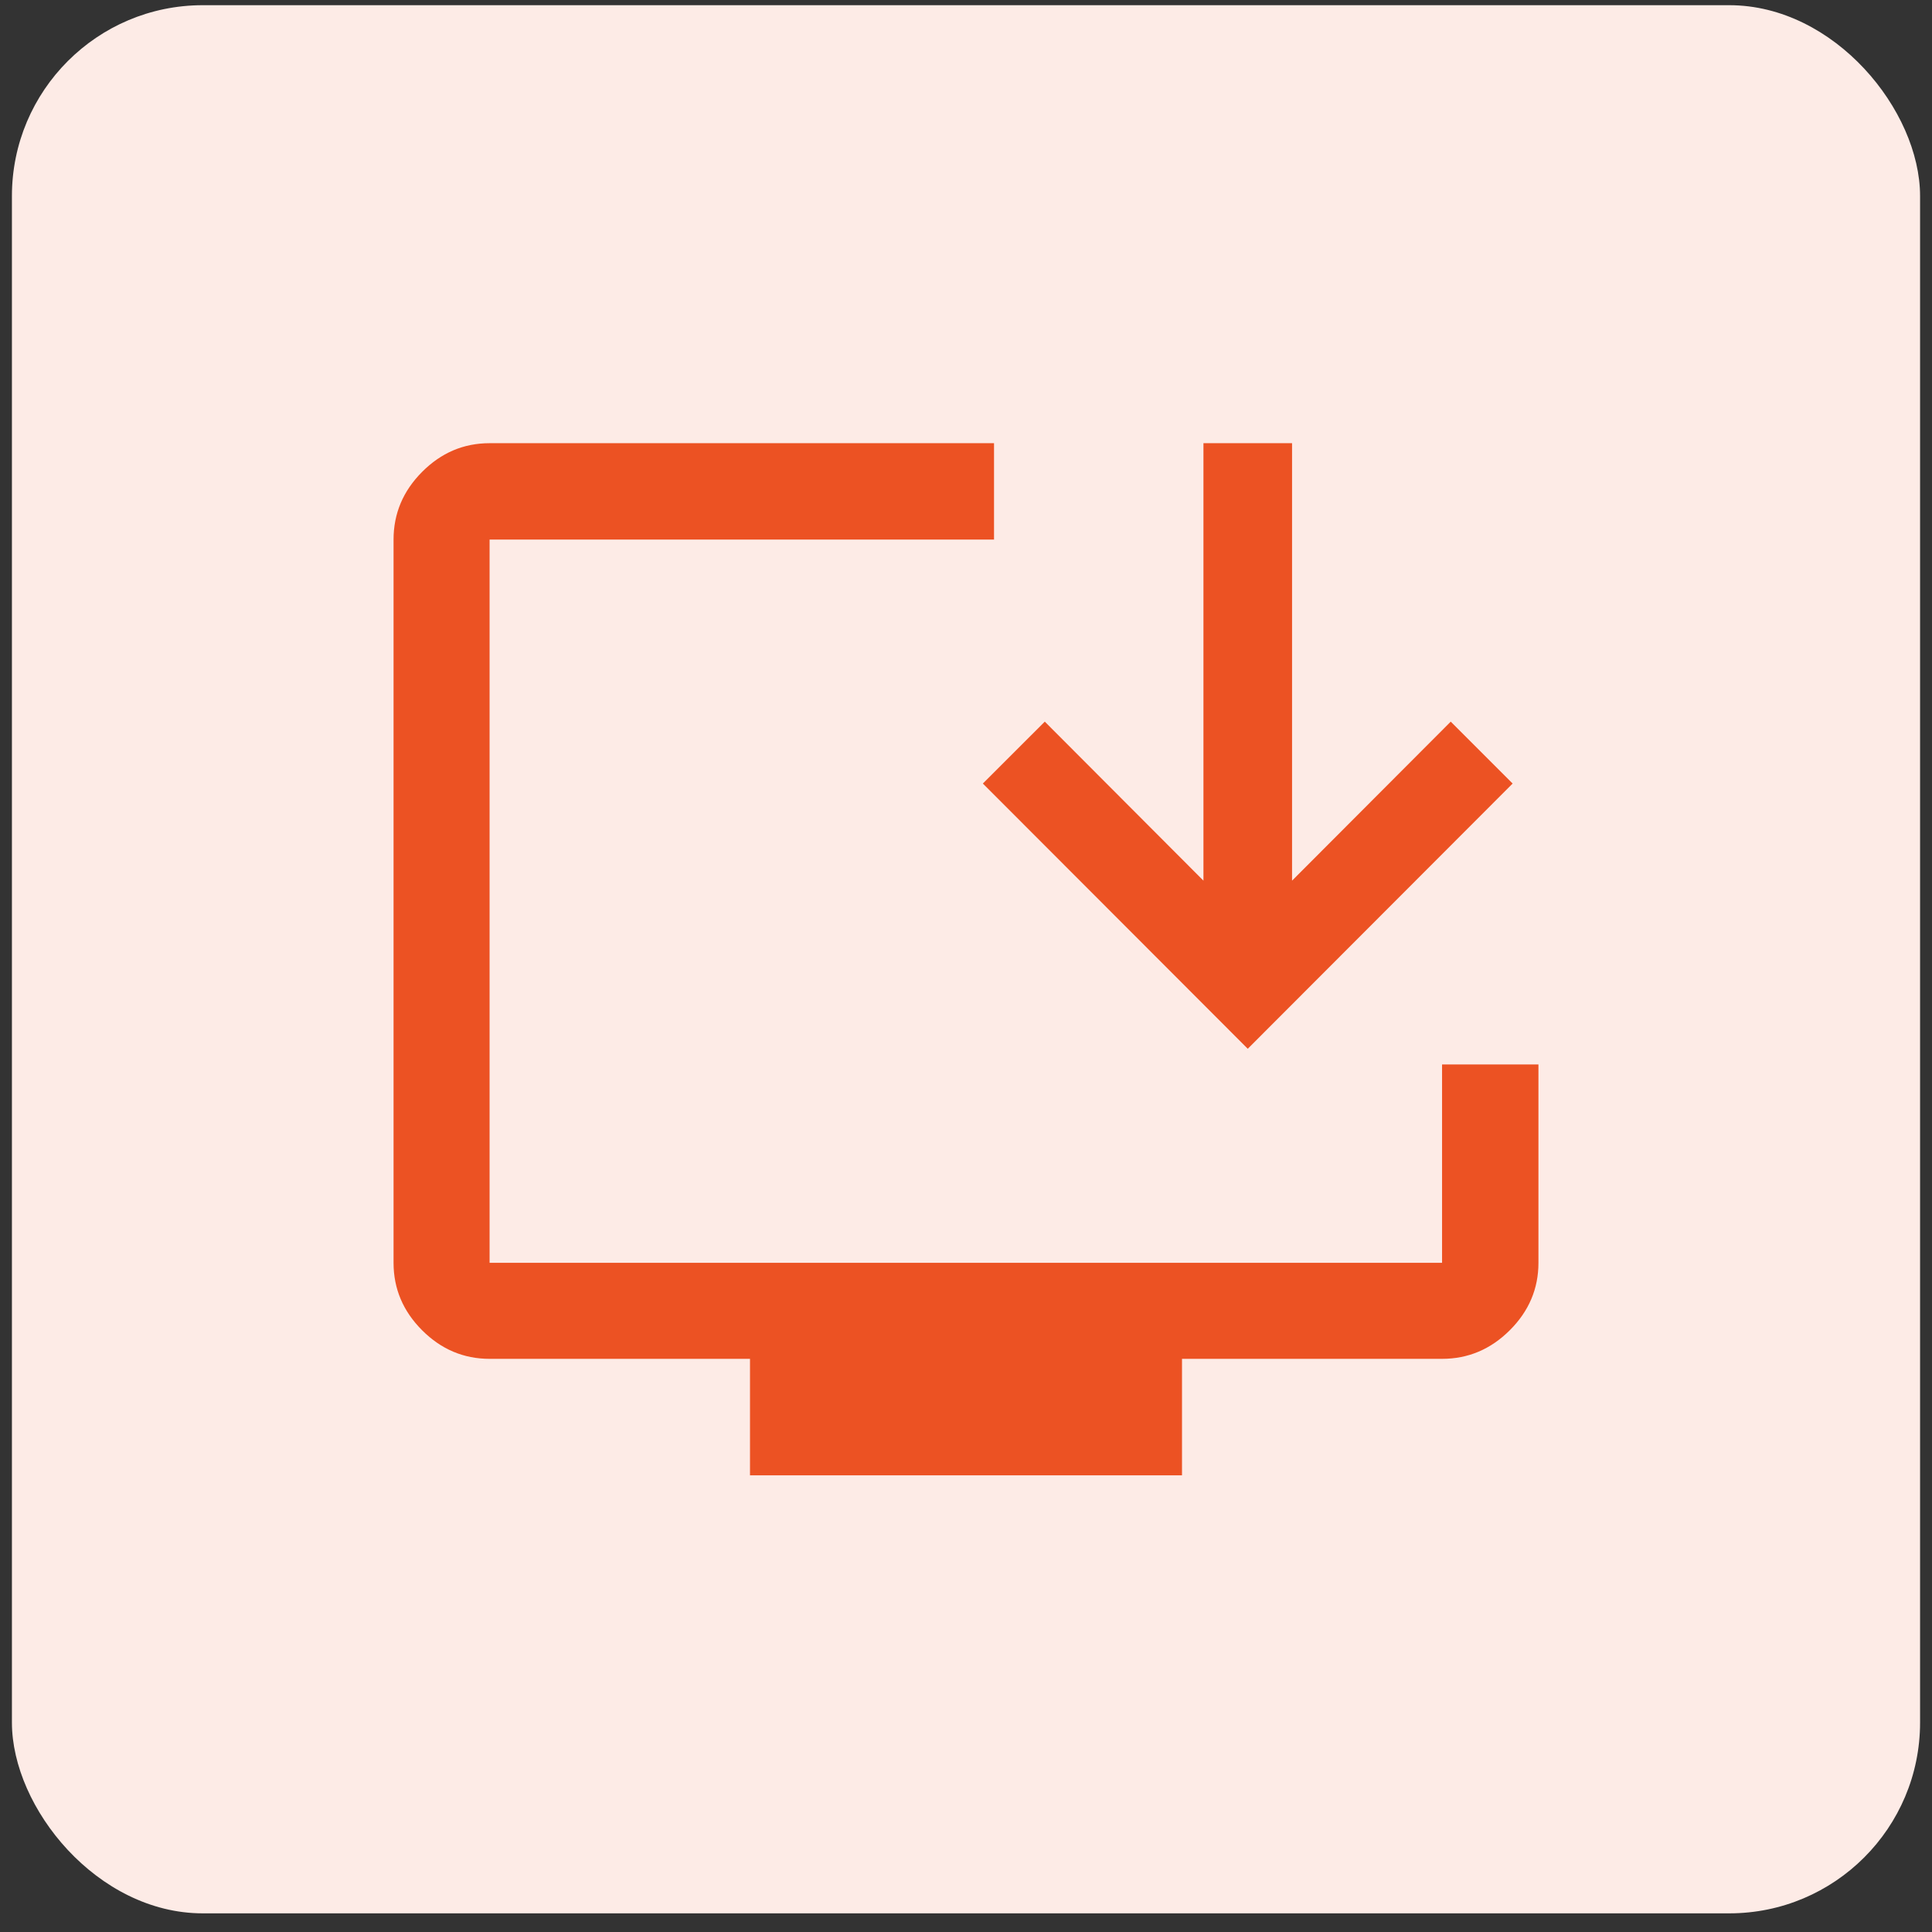
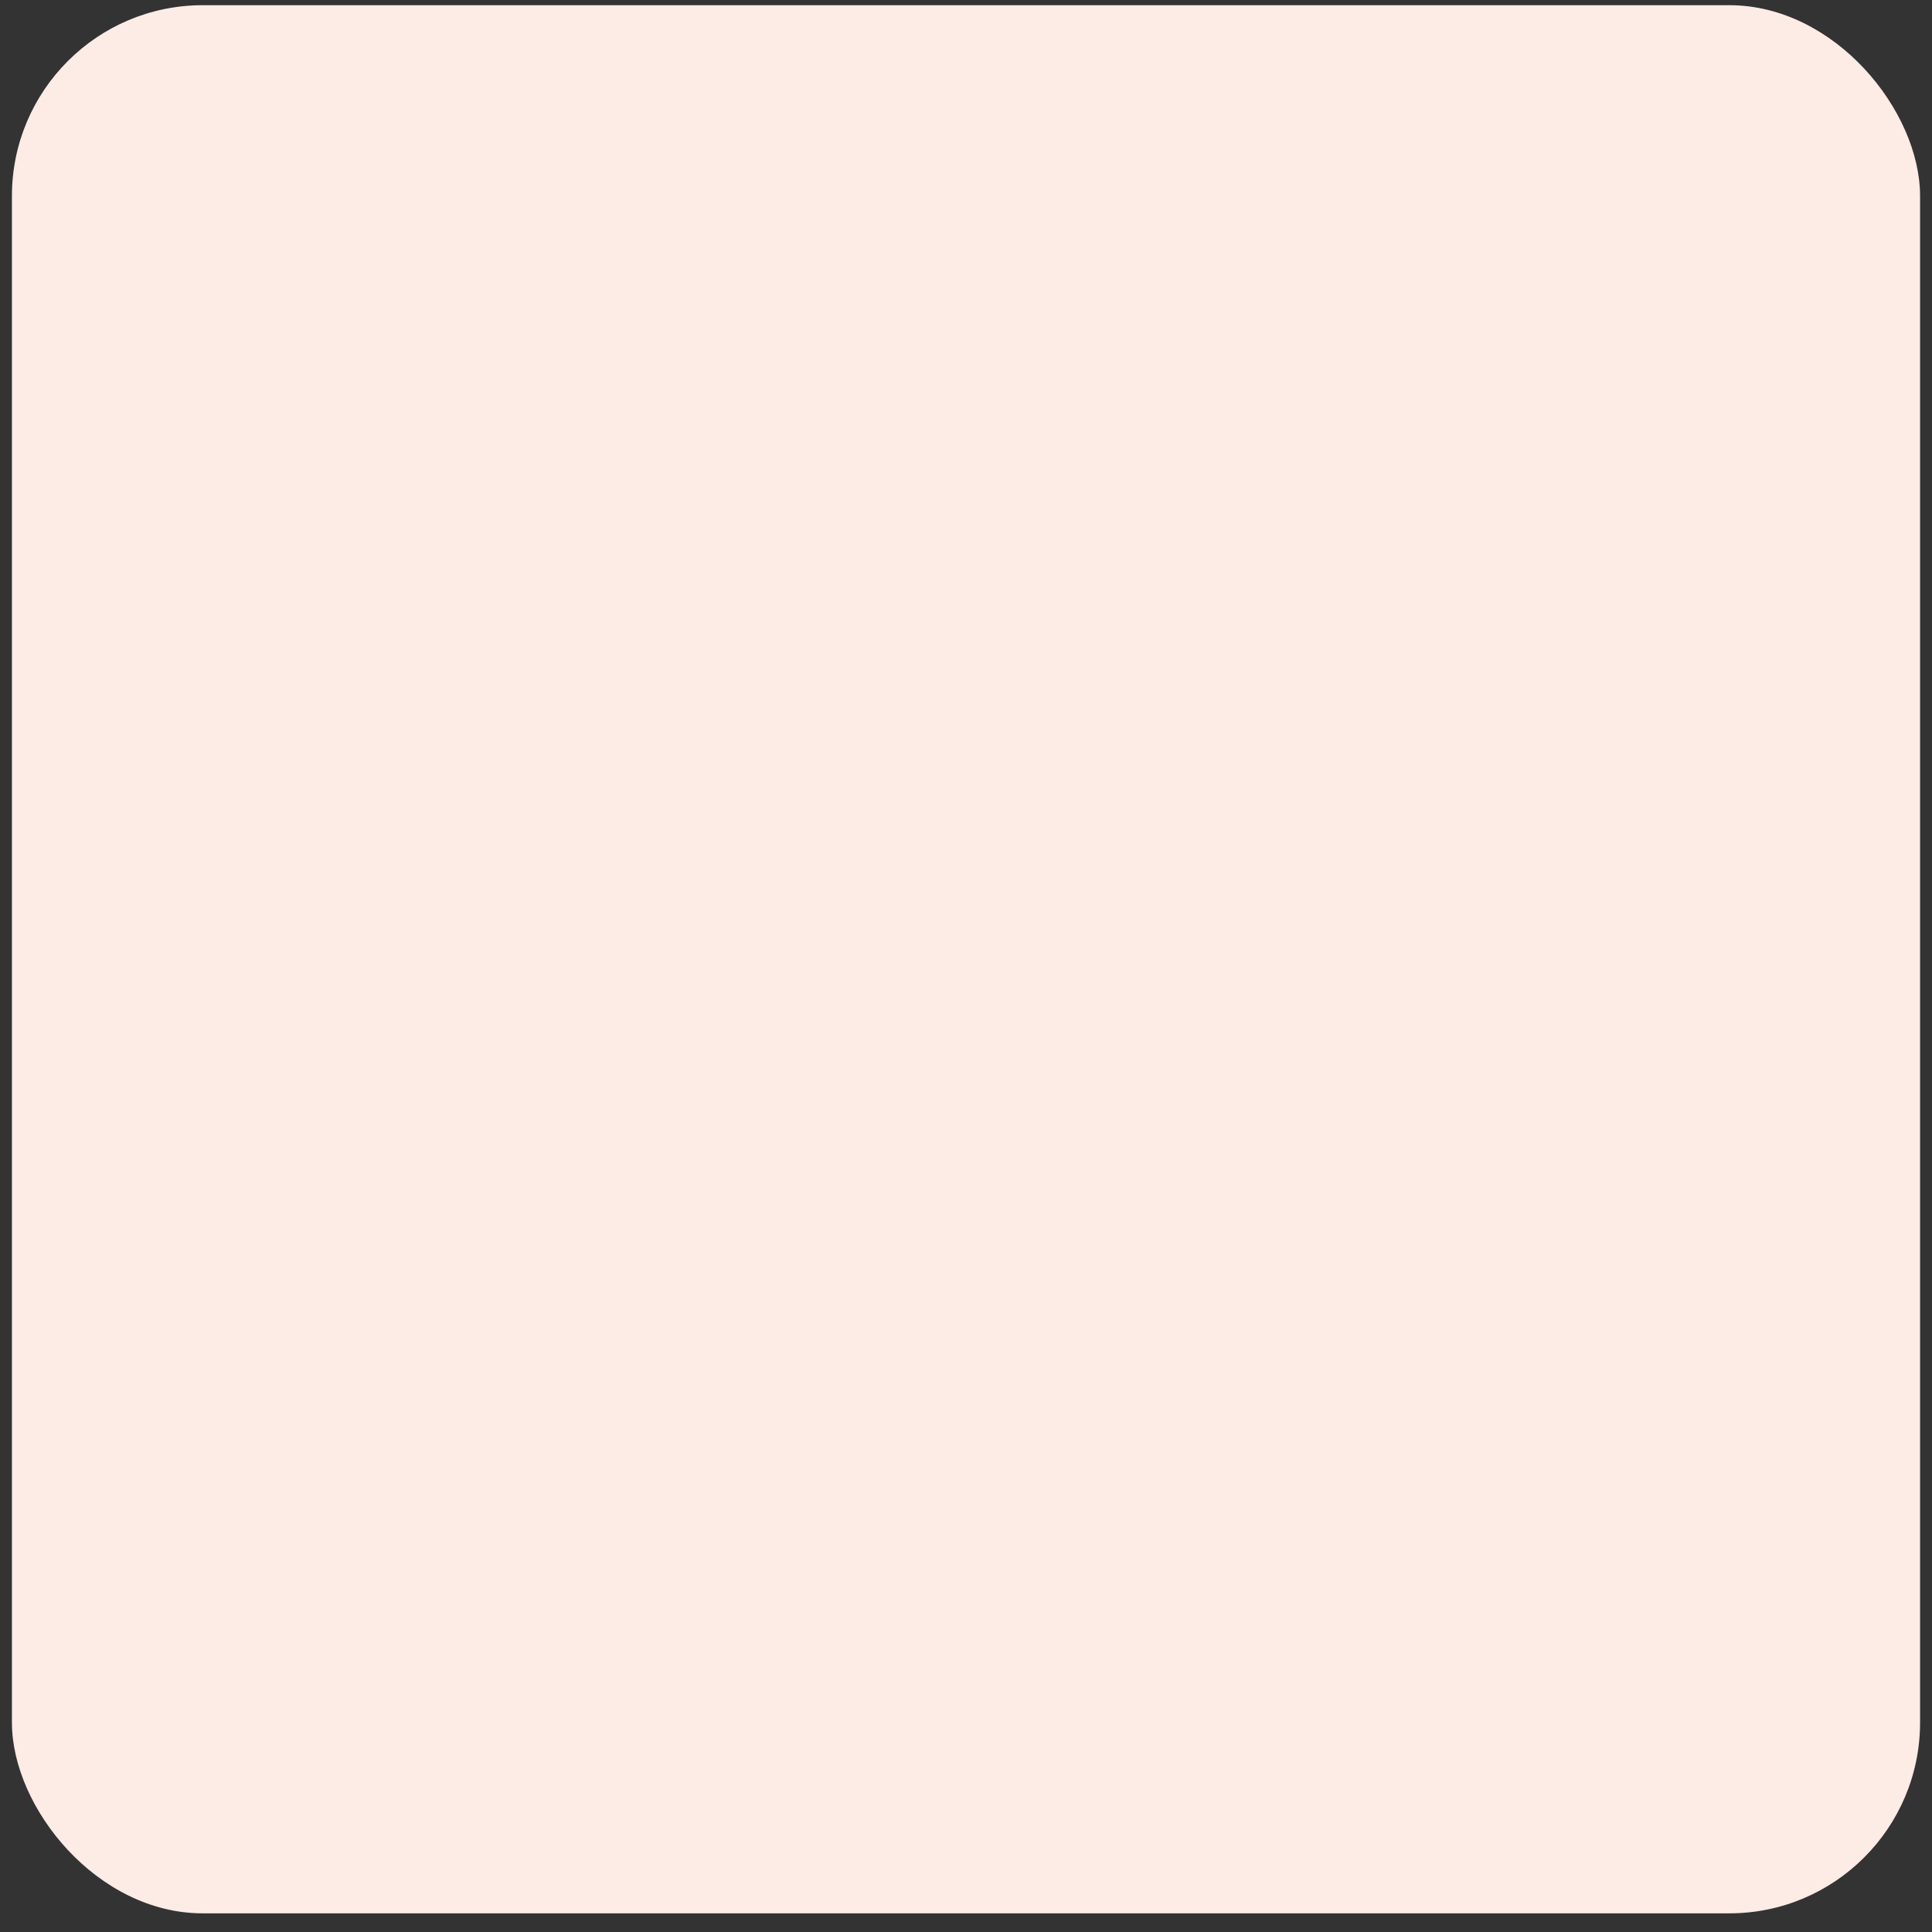
<svg xmlns="http://www.w3.org/2000/svg" width="81" height="81" viewBox="0 0 81 81" fill="none">
  <rect x="0" y="0" width="81" height="81" fill="#333333" stroke="none" />
  <rect x="0.5" y="0.218" width="80" height="80" rx="8" fill="#FDEBE6" />
-   <path d="M31.444 61.854V56.97H20.526C19.439 56.97 18.496 56.571 17.698 55.773C16.899 54.974 16.5 54.031 16.5 52.944V22.622C16.5 21.531 16.899 20.585 17.698 19.783C18.496 18.982 19.439 18.581 20.526 18.581H41.675V22.622H20.526V52.944H60.459V44.628H64.5V52.944C64.5 54.031 64.099 54.974 63.298 55.772C62.497 56.571 61.551 56.97 60.459 56.97H49.556V61.854H31.444ZM52.313 43.97L41.207 32.85L43.803 30.255L50.455 36.922V18.581H54.17V36.922L60.823 30.255L63.418 32.85L52.313 43.97Z" fill="#EC5223" />
</svg>